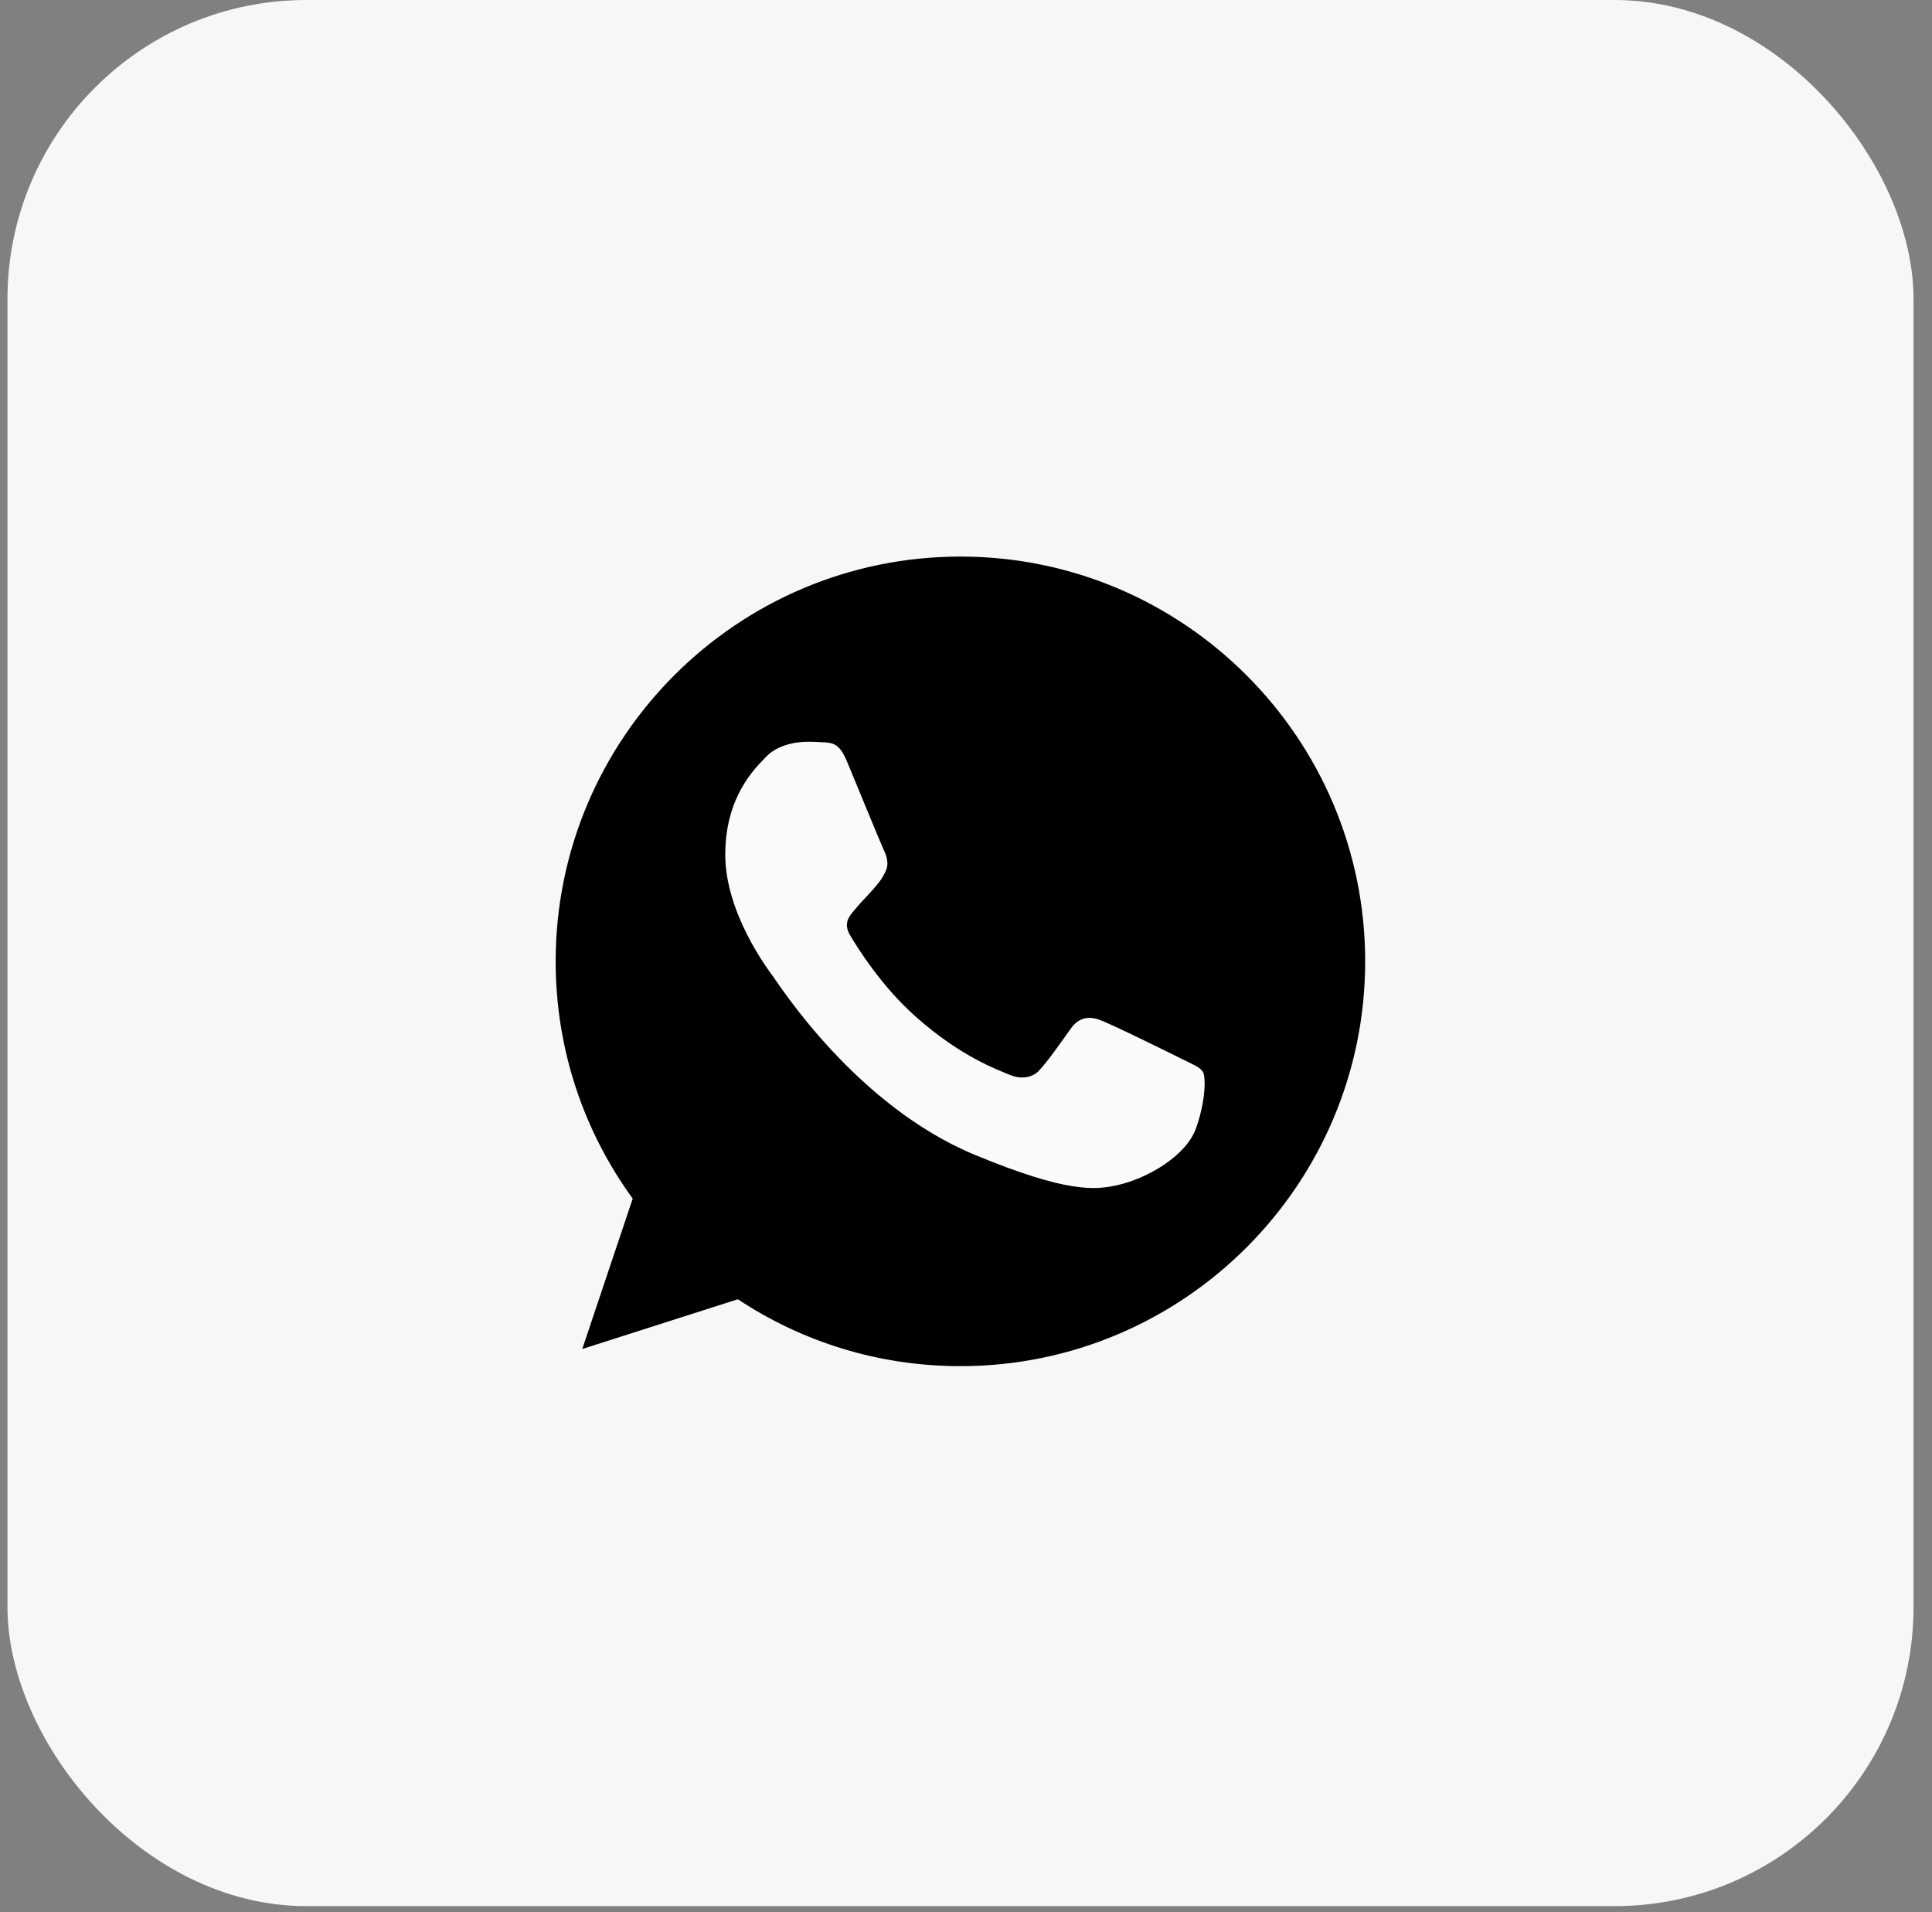
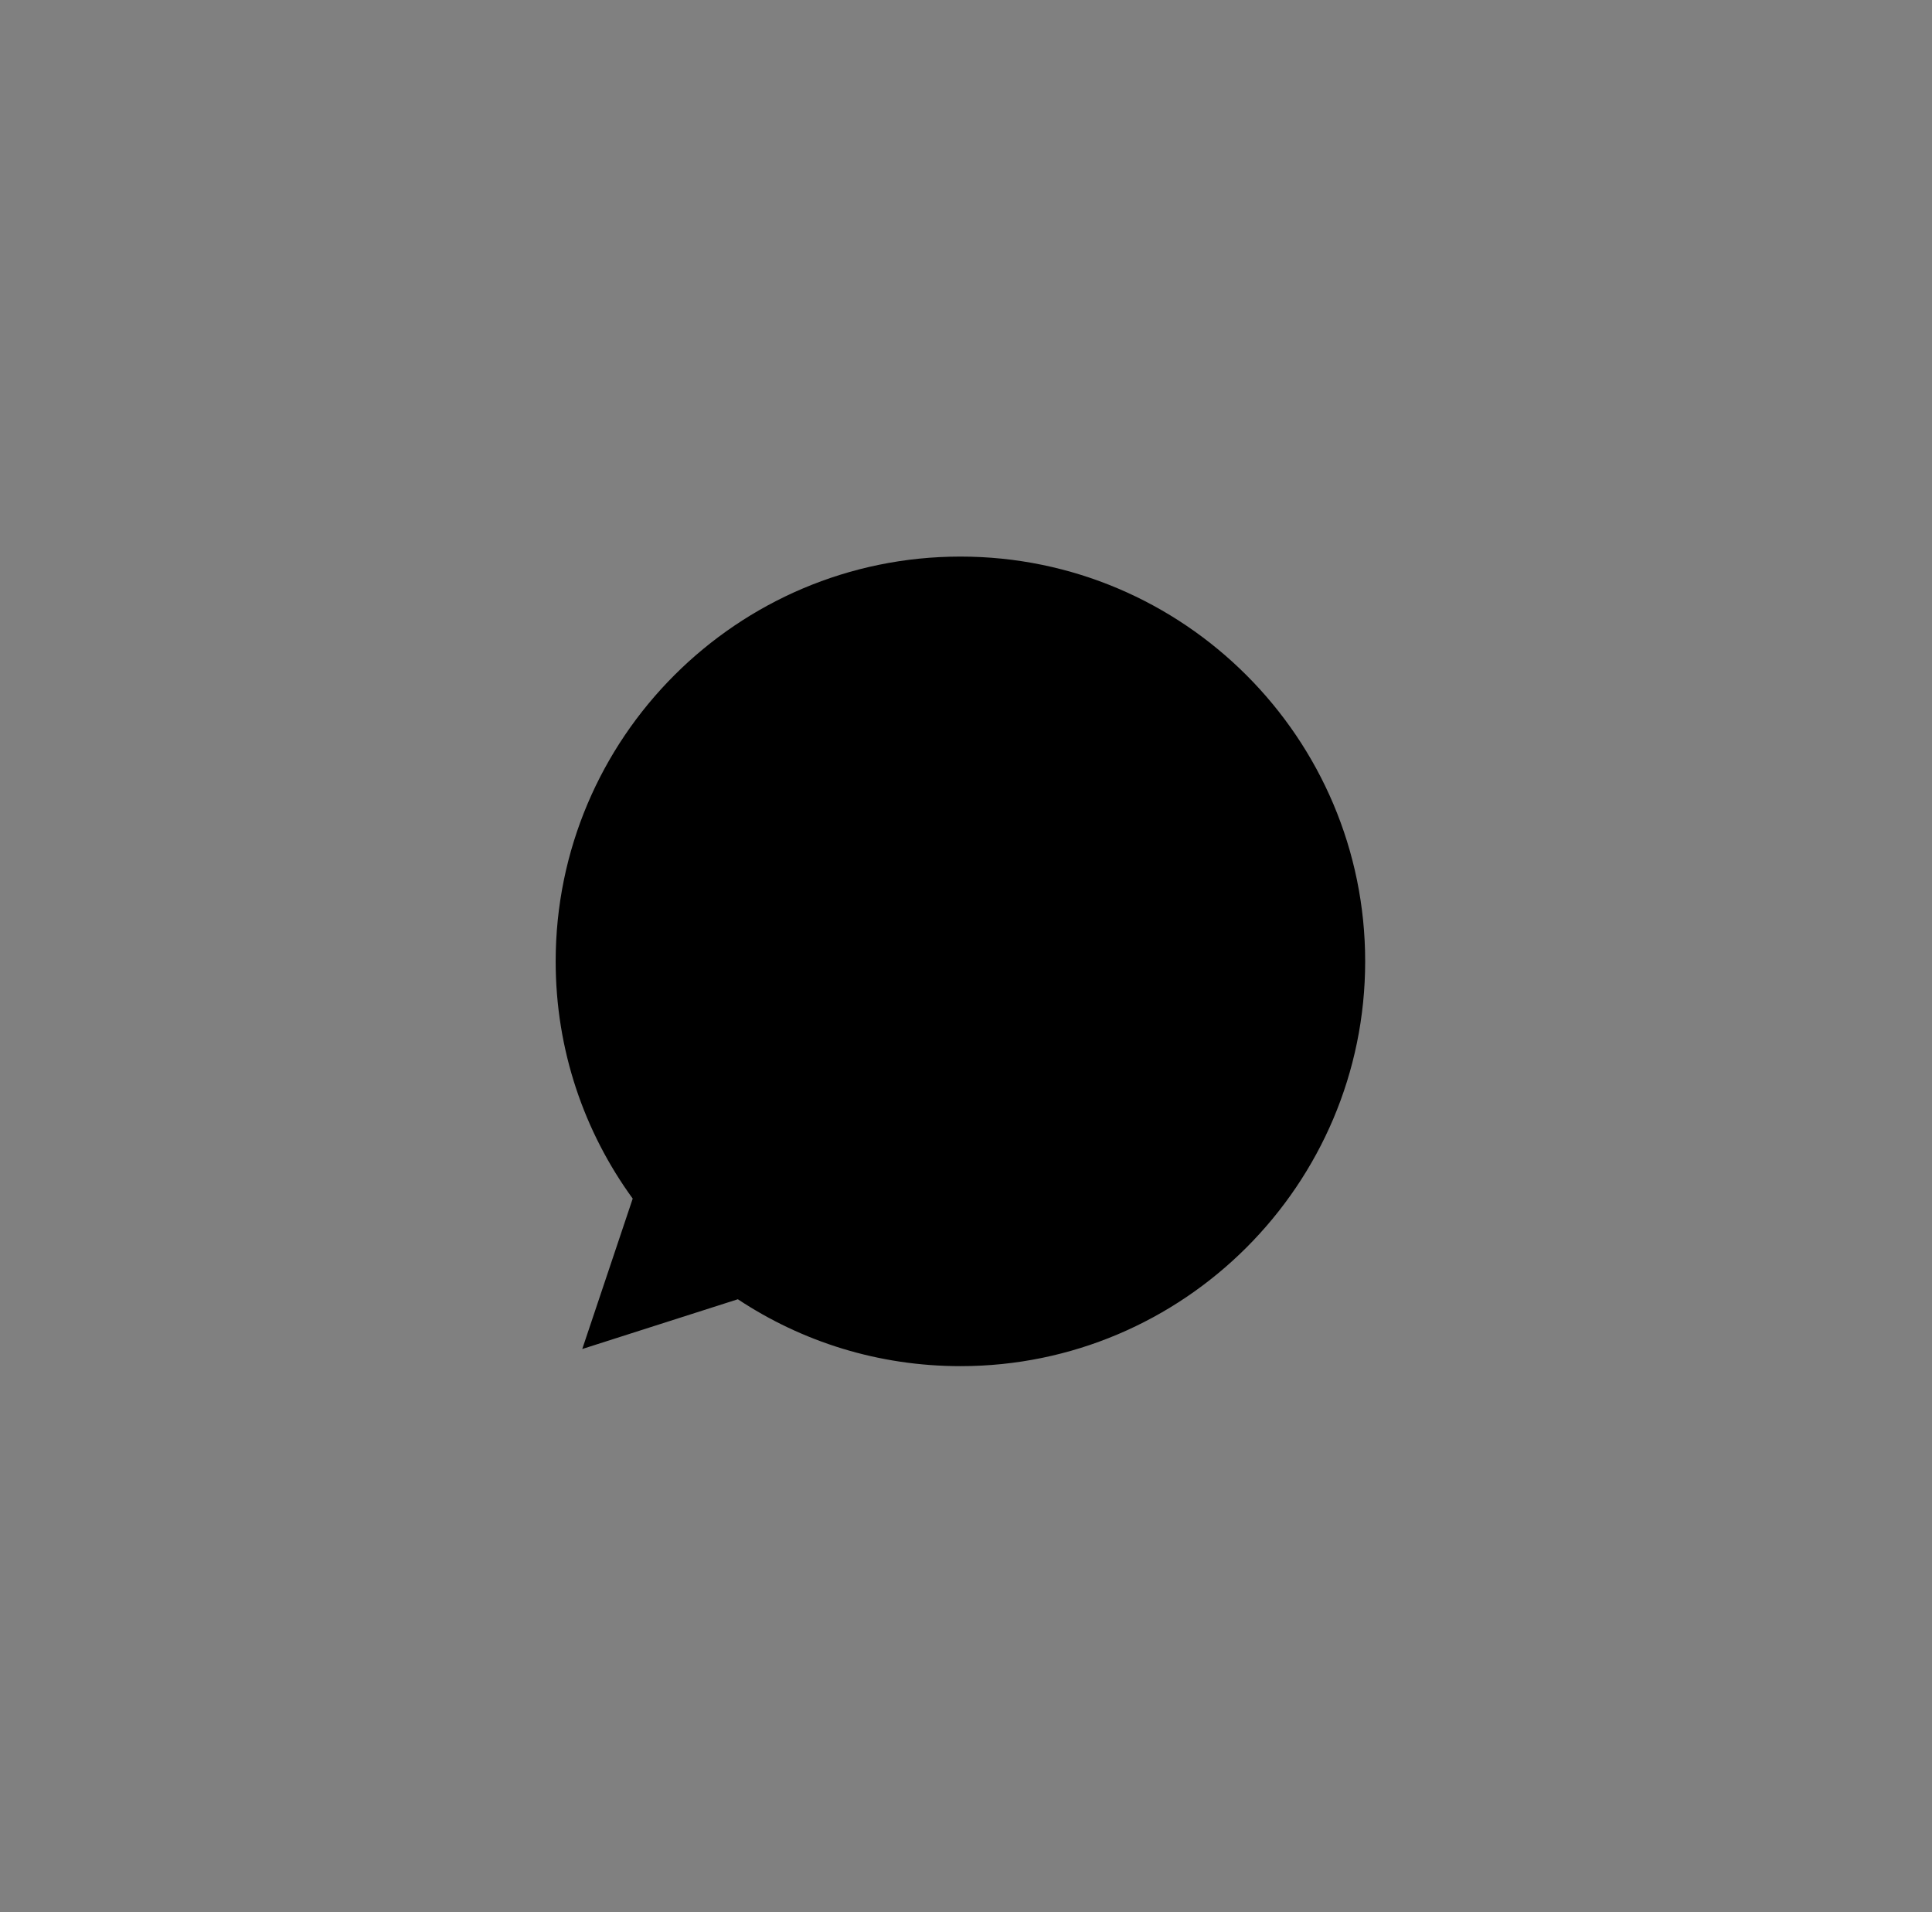
<svg xmlns="http://www.w3.org/2000/svg" width="98" height="97" viewBox="0 0 98 97" fill="none">
  <rect x="0" y="0" width="98" height="97" fill="#808080" stroke="none" />
-   <rect x="0.379" width="96.684" height="96.684" rx="15.166" fill="#F7F7F7" />
  <path d="M48.722 28.231H48.712C37.391 28.231 28.186 37.44 28.186 48.763C28.186 53.254 29.633 57.416 32.094 60.796L29.535 68.424L37.427 65.901C40.674 68.052 44.546 69.294 48.722 69.294C60.042 69.294 69.248 60.083 69.248 48.763C69.248 37.442 60.042 28.231 48.722 28.231Z" fill="black" />
-   <path d="M60.669 57.225C60.174 58.623 58.208 59.783 56.64 60.122C55.567 60.351 54.166 60.533 49.449 58.577C43.416 56.078 39.53 49.947 39.227 49.549C38.937 49.151 36.789 46.302 36.789 43.356C36.789 40.41 38.285 38.975 38.888 38.359C39.384 37.854 40.202 37.623 40.988 37.623C41.242 37.623 41.47 37.636 41.675 37.646C42.279 37.672 42.581 37.708 42.979 38.66C43.474 39.853 44.681 42.799 44.824 43.102C44.971 43.405 45.117 43.816 44.912 44.213C44.719 44.624 44.55 44.806 44.247 45.155C43.944 45.504 43.657 45.771 43.354 46.146C43.077 46.472 42.764 46.821 43.113 47.424C43.462 48.014 44.668 49.983 46.444 51.563C48.736 53.604 50.594 54.255 51.258 54.533C51.754 54.738 52.344 54.689 52.706 54.304C53.165 53.809 53.732 52.988 54.31 52.179C54.72 51.599 55.239 51.528 55.783 51.733C56.337 51.925 59.271 53.375 59.874 53.675C60.477 53.978 60.875 54.122 61.021 54.376C61.165 54.63 61.165 55.824 60.669 57.225Z" fill="#FAFAFA" />
</svg>